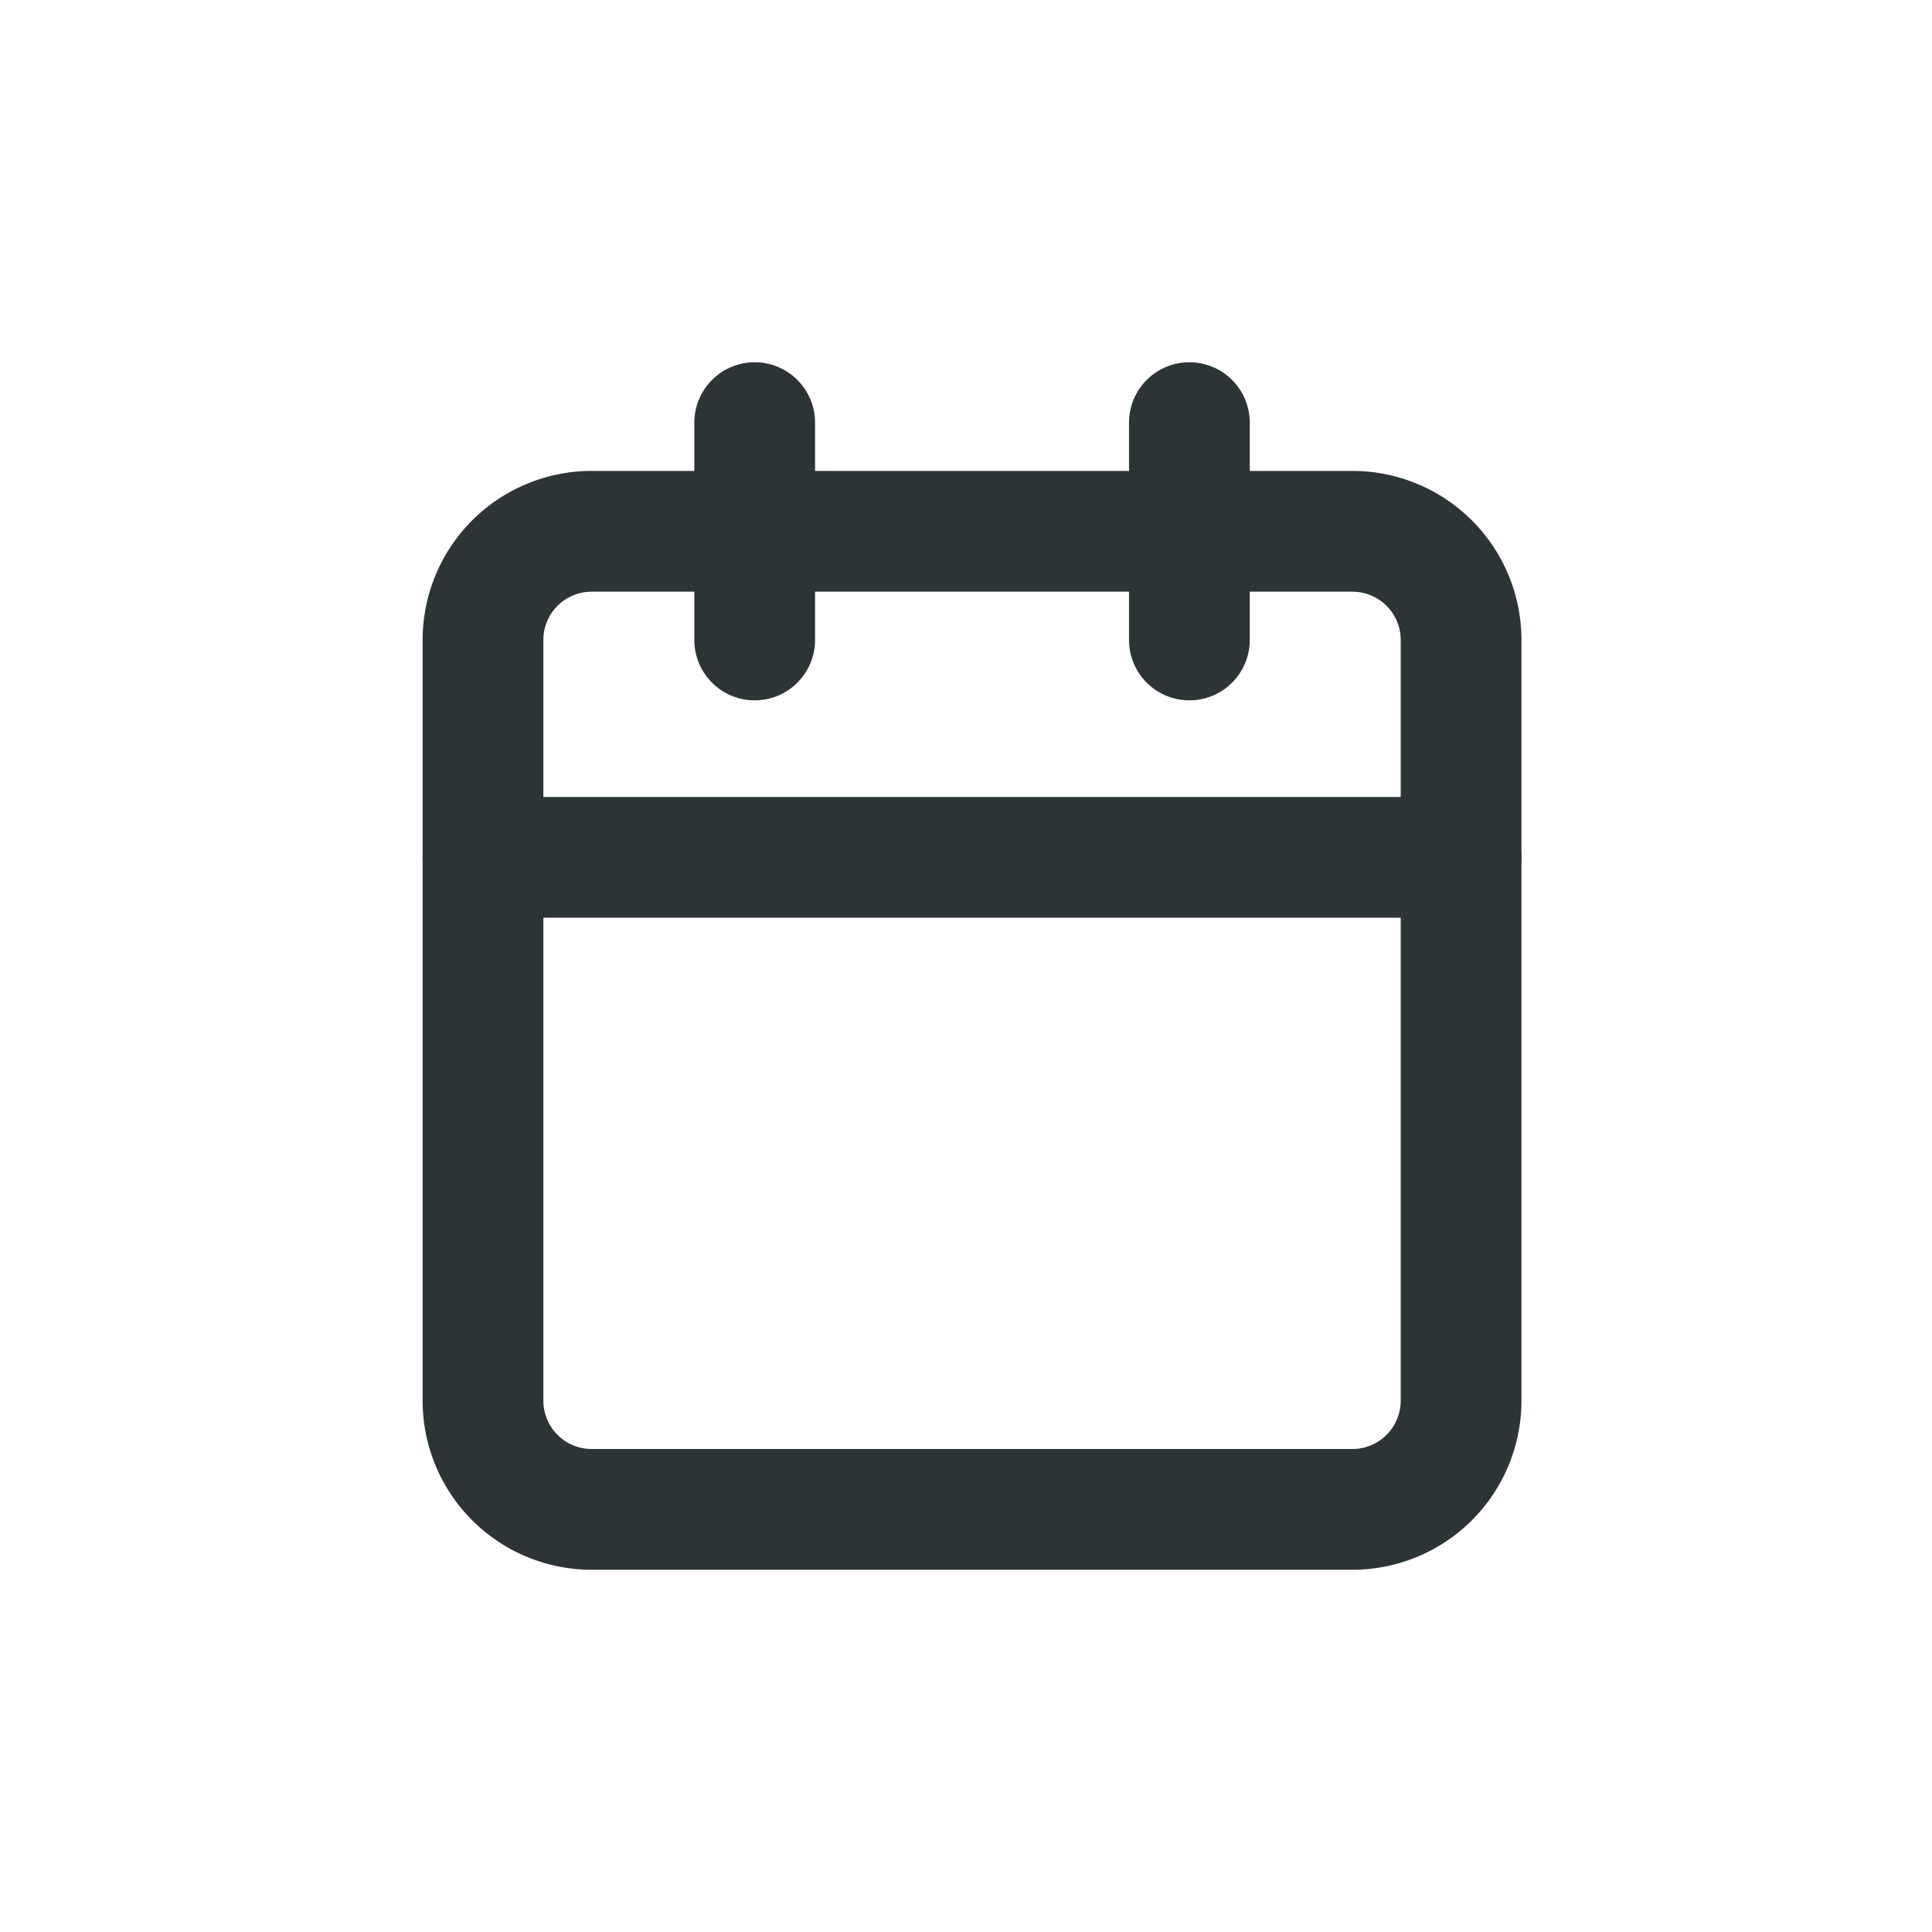
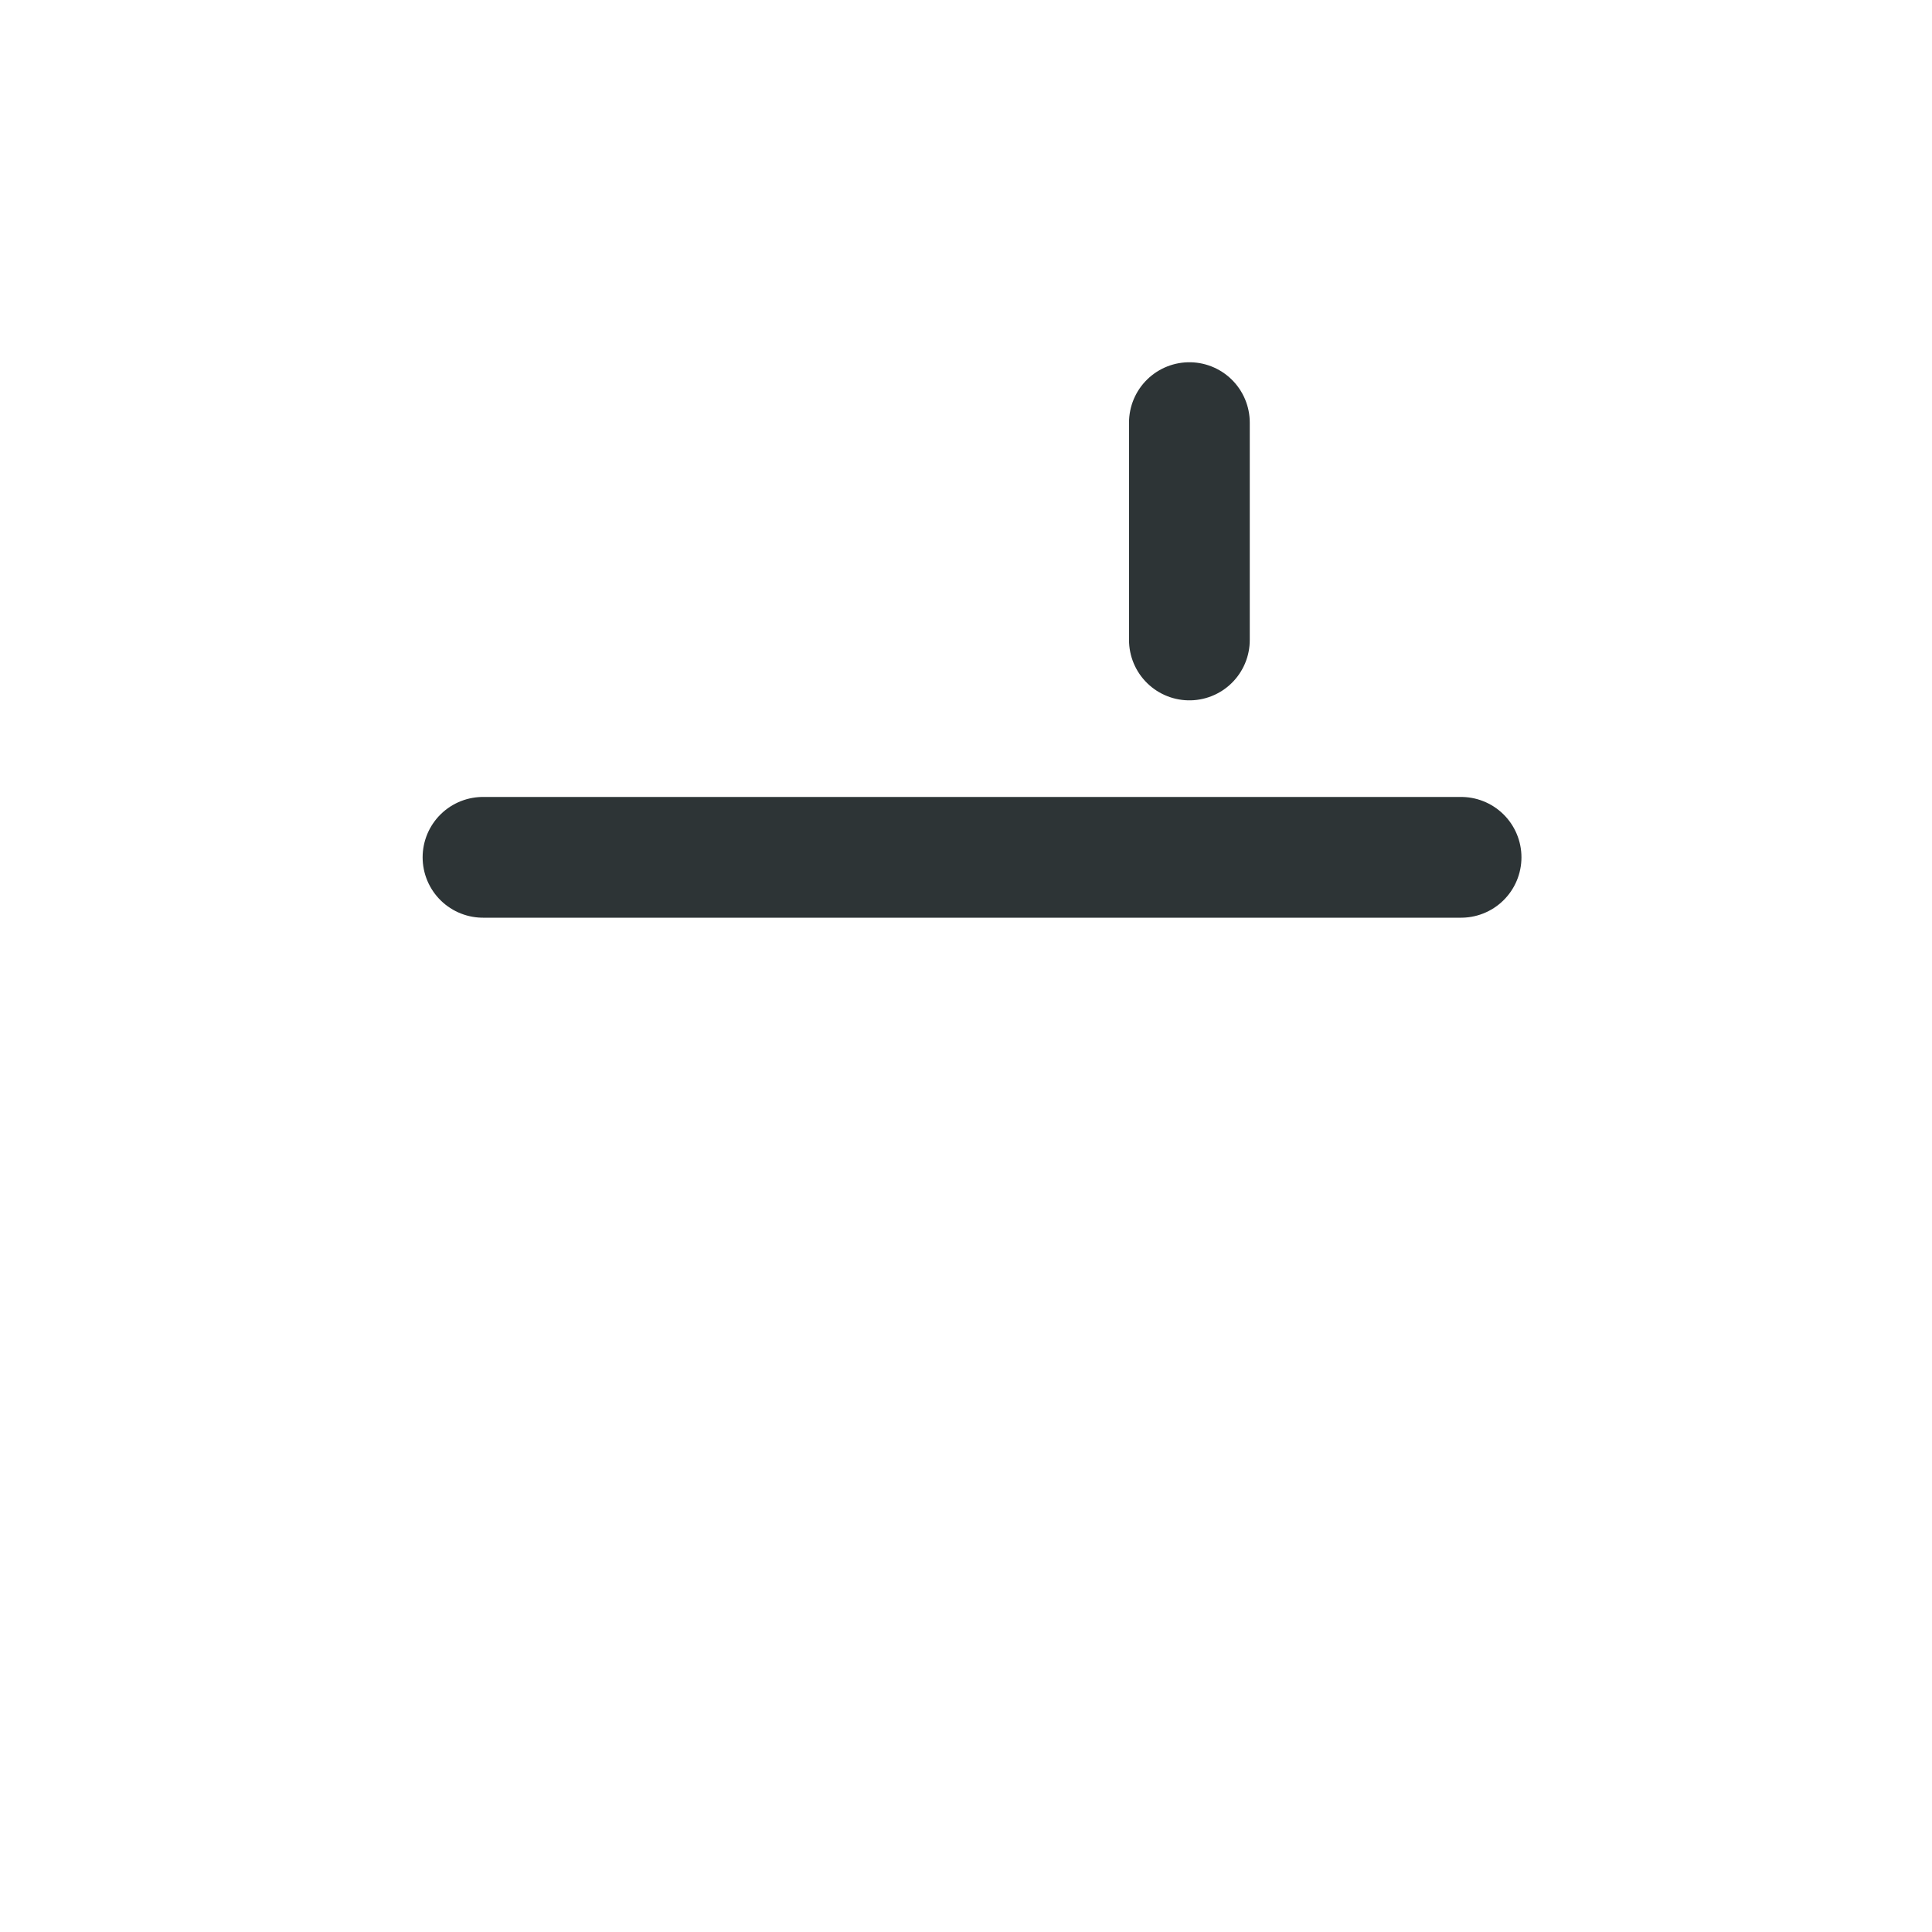
<svg xmlns="http://www.w3.org/2000/svg" id="dark_icon_small_calendar" data-name="dark icon small calendar" width="32" height="32" viewBox="0 0 32 32">
  <g id="Group_8964" data-name="Group 8964" transform="translate(8 7)">
    <g id="Icon_feather-calendar" data-name="Icon feather-calendar">
-       <path id="Path_13026" data-name="Path 13026" d="M6.3,6H18.9a1.8,1.8,0,0,1,1.8,1.8V20.4a1.8,1.8,0,0,1-1.8,1.8H6.3a1.8,1.8,0,0,1-1.8-1.8V7.8A1.8,1.8,0,0,1,6.3,6Z" transform="translate(-4.5 -4.2)" fill="none" stroke="#2d3436" stroke-linecap="round" stroke-linejoin="round" stroke-width="2" />
      <path id="Path_13027" data-name="Path 13027" d="M24,3V6.6" transform="translate(-12.3 -3)" fill="none" stroke="#2d3436" stroke-linecap="round" stroke-linejoin="round" stroke-width="2" />
-       <path id="Path_13028" data-name="Path 13028" d="M12,3V6.6" transform="translate(-7.5 -3)" fill="none" stroke="#2d3436" stroke-linecap="round" stroke-linejoin="round" stroke-width="2" />
      <path id="Path_13029" data-name="Path 13029" d="M4.5,15H20.7" transform="translate(-4.5 -7.8)" fill="none" stroke="#2d3436" stroke-linecap="round" stroke-linejoin="round" stroke-width="2" />
    </g>
  </g>
  <rect id="Rectangle_5847" data-name="Rectangle 5847" width="32" height="32" fill="none" />
</svg>